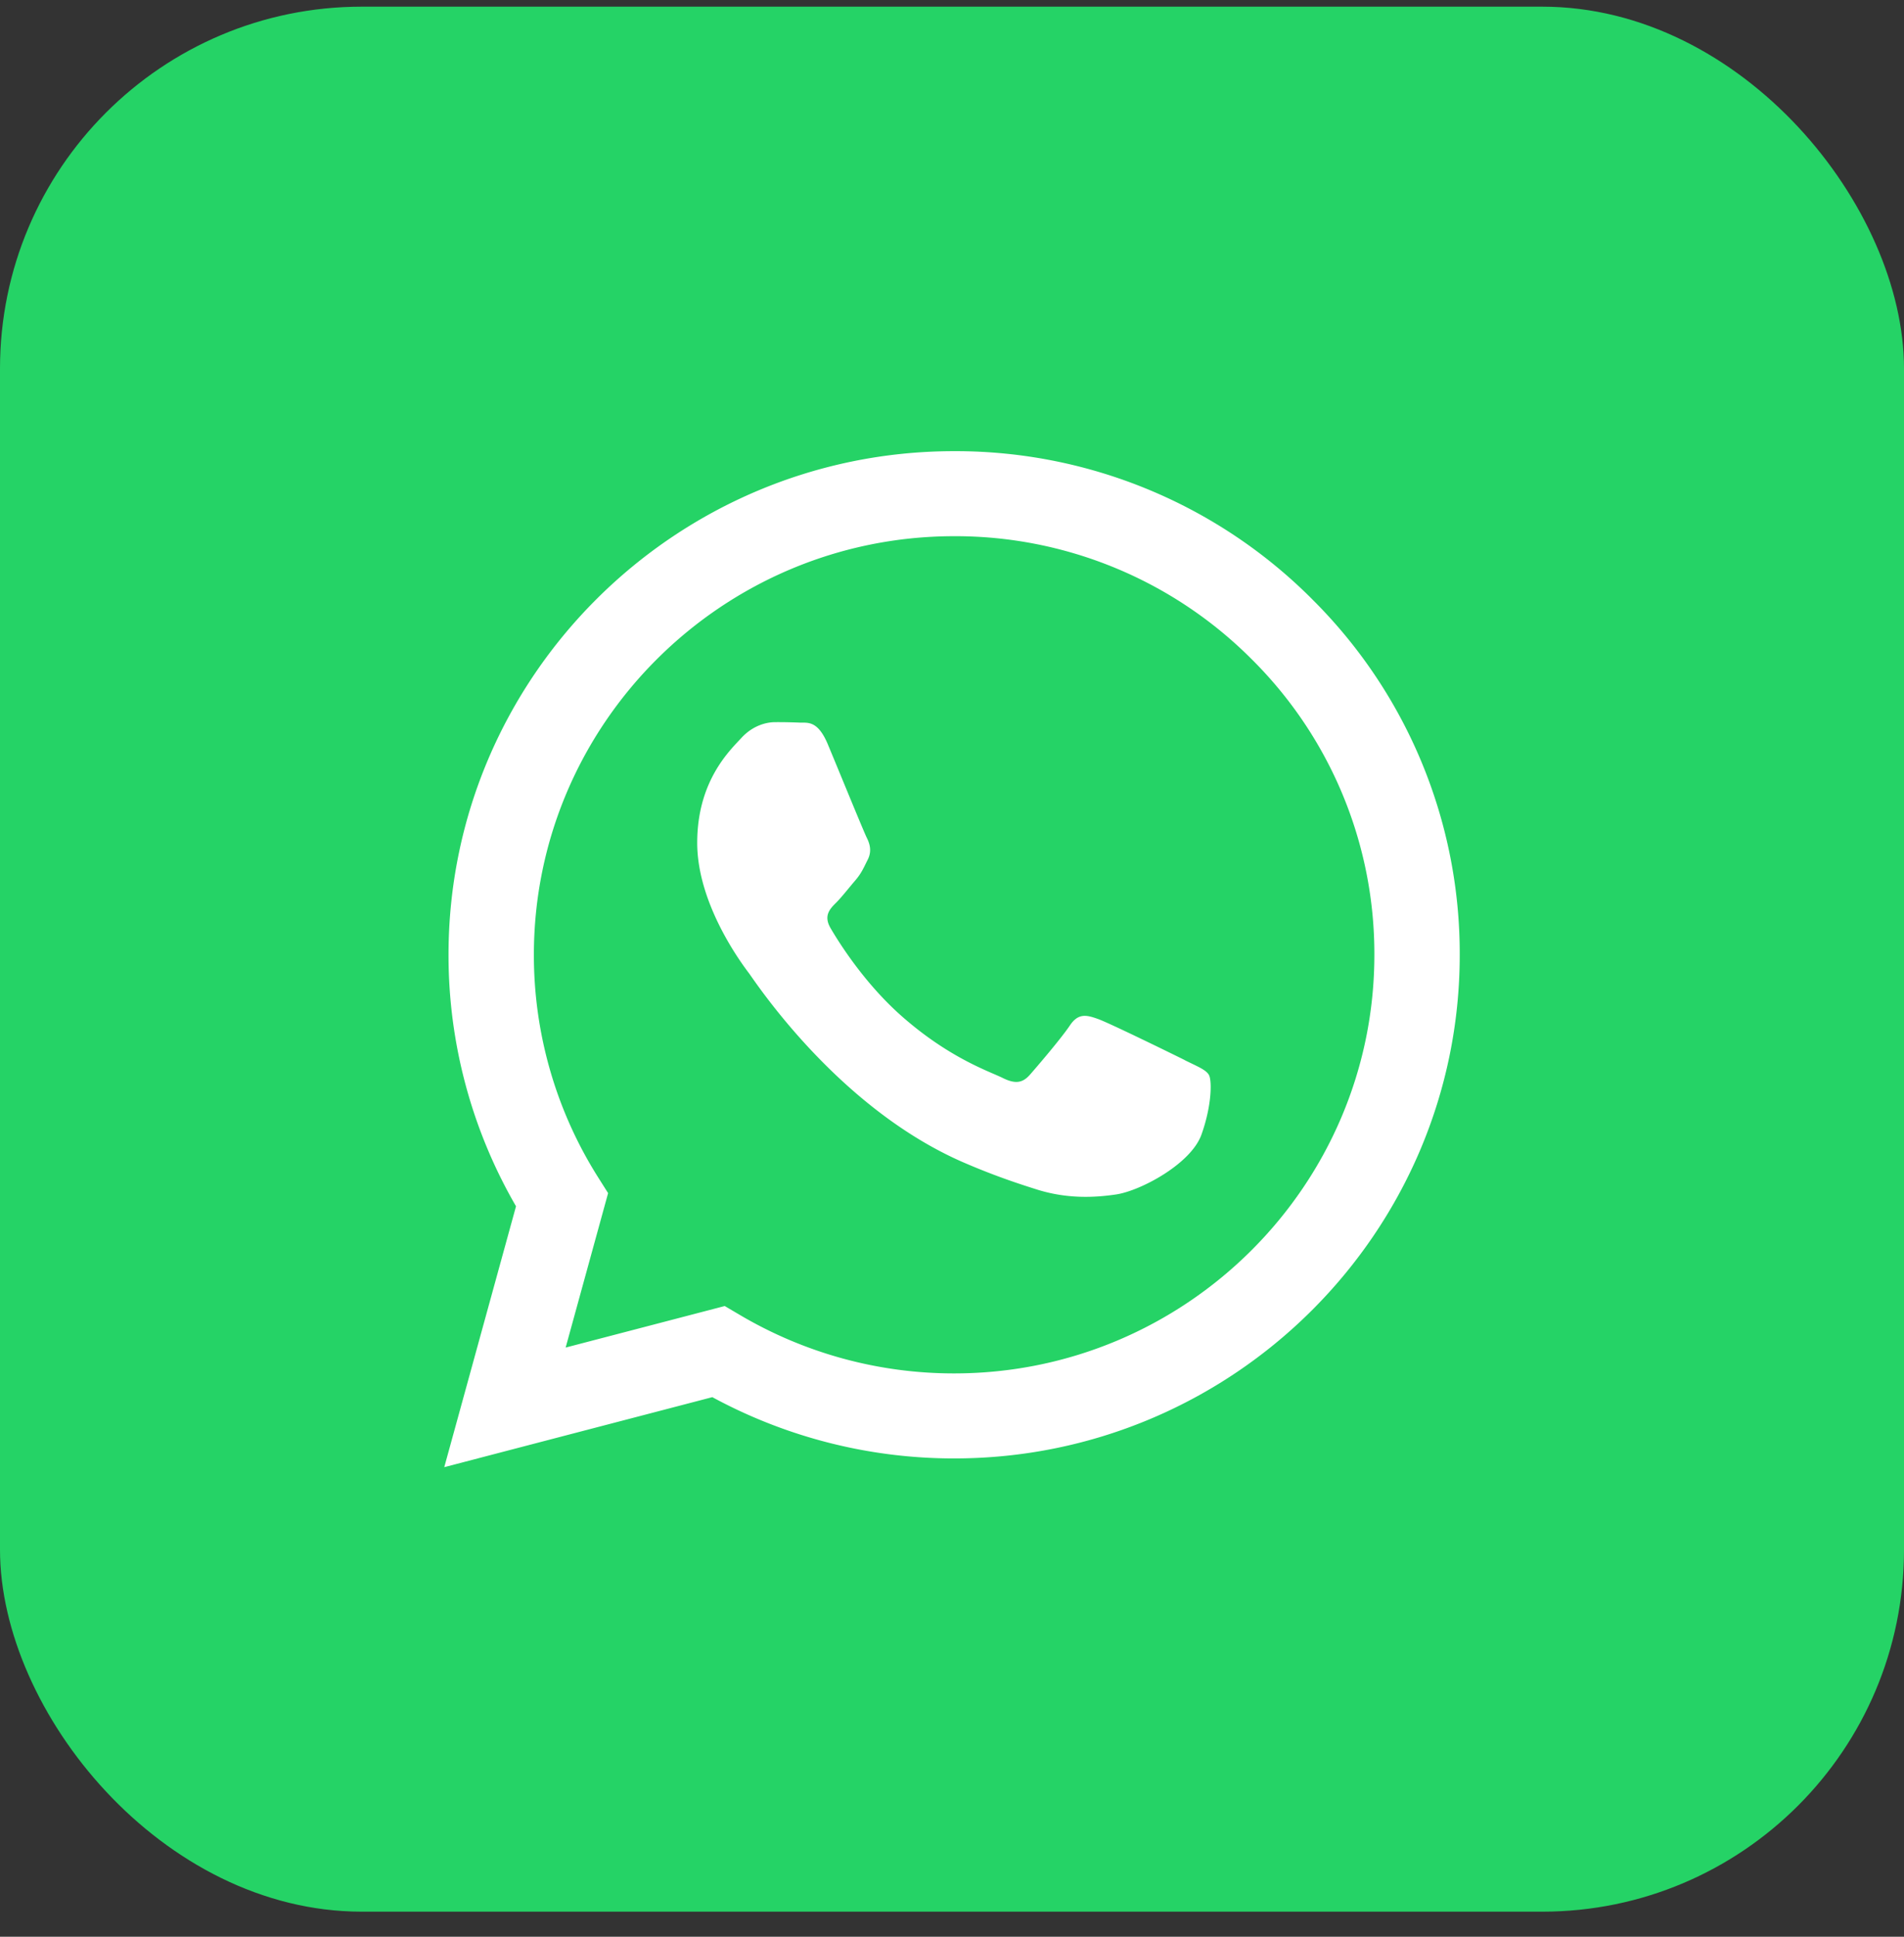
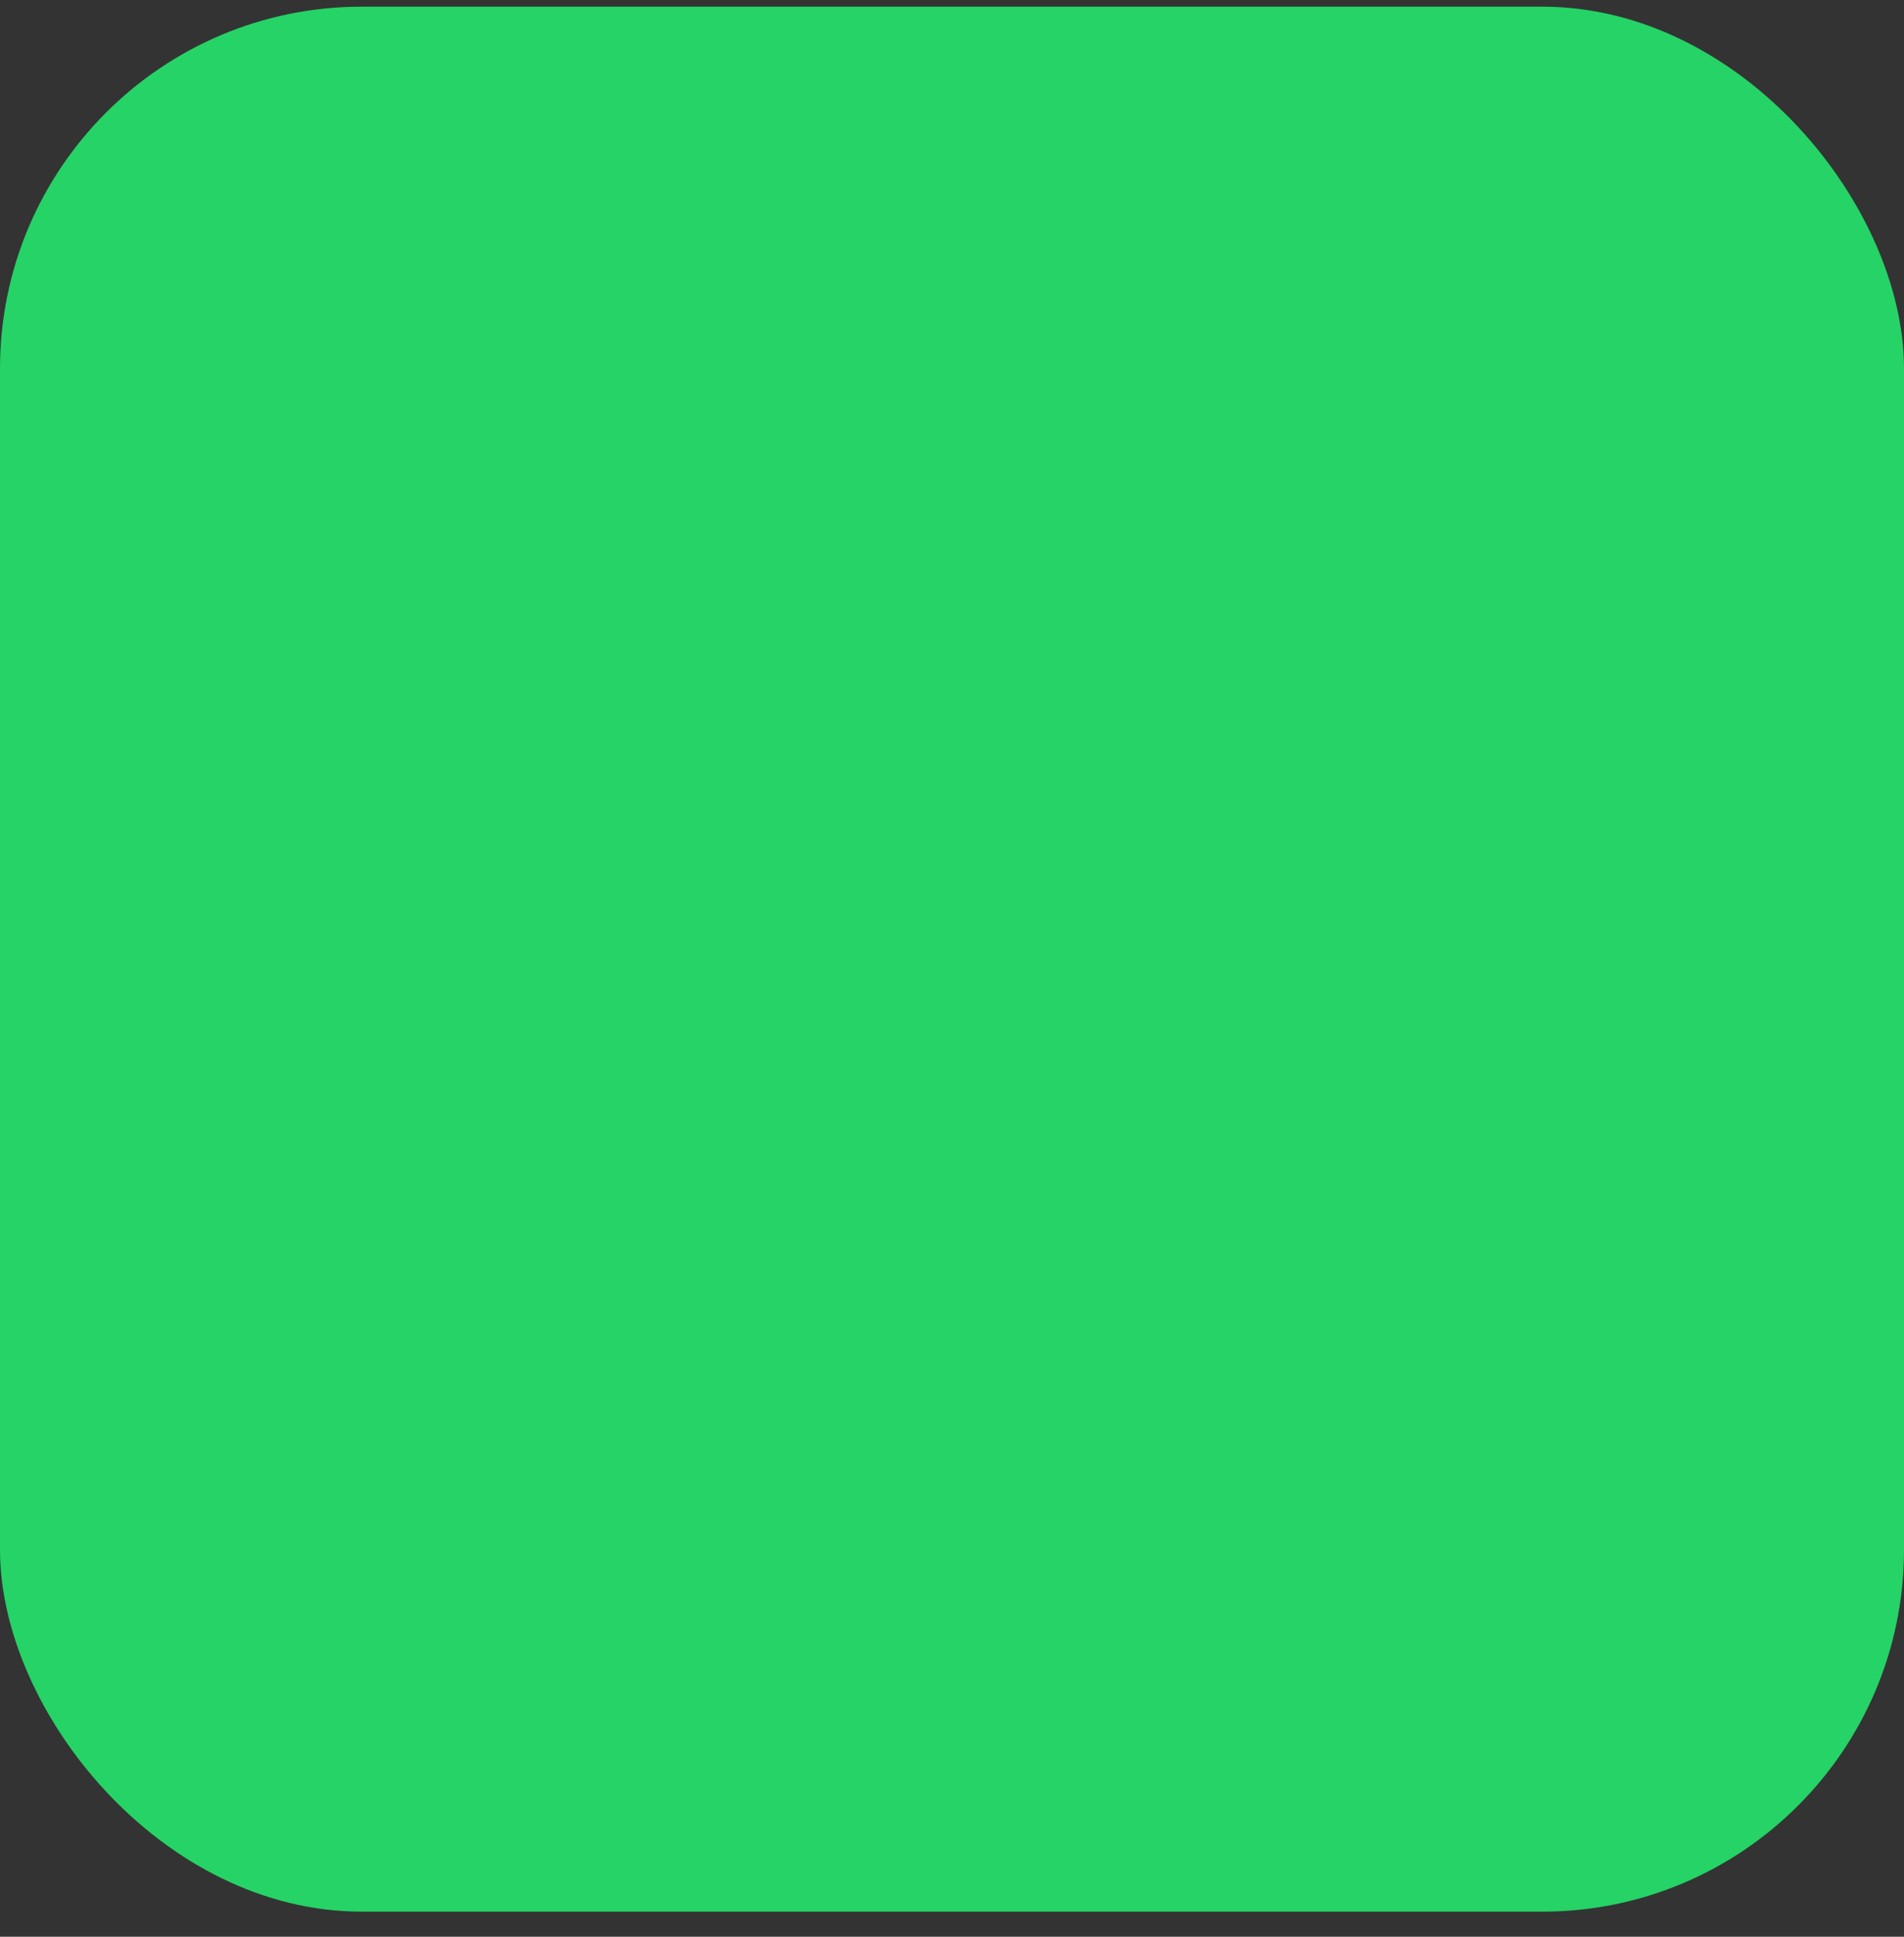
<svg xmlns="http://www.w3.org/2000/svg" width="60" height="61" fill="none">
  <rect width="100%" height="100%" fill="#333333" stroke="none" />
  <rect y=".21" width="60" height="60" rx="11.4" fill="#25D366" />
-   <path fill-rule="evenodd" clip-rule="evenodd" d="M41.337 18.86a15.866 15.866 0 00-11.27-4.65c-8.782 0-15.93 7.113-15.933 15.856a15.765 15.765 0 002.127 7.927L14 46.21l8.447-2.205a15.973 15.973 0 007.613 1.93h.007c8.781 0 15.93-7.113 15.933-15.856a15.72 15.72 0 00-4.663-11.218zm-11.27 24.397h-.005a13.26 13.26 0 01-6.74-1.837l-.484-.285-5.013 1.308 1.338-4.864-.315-.498a13.098 13.098 0 01-2.024-7.014c.003-7.267 5.943-13.179 13.249-13.179a13.185 13.185 0 019.362 3.866 13.066 13.066 0 013.875 9.323c-.003 7.267-5.944 13.18-13.243 13.18zm7.264-9.87c-.398-.198-2.355-1.156-2.72-1.289-.366-.132-.63-.198-.896.199-.265.397-1.028 1.29-1.26 1.553-.233.265-.465.297-.863.099-.398-.199-1.68-.617-3.202-1.966-1.183-1.051-1.982-2.348-2.214-2.745-.233-.397-.025-.611.174-.808.178-.178.398-.463.597-.694.2-.232.265-.397.398-.661.133-.265.067-.496-.033-.694-.099-.199-.895-2.149-1.227-2.942-.324-.772-.652-.667-.896-.68a16.172 16.172 0 00-.763-.014c-.266 0-.697.099-1.062.496-.365.396-1.393 1.355-1.393 3.305 0 1.95 1.426 3.834 1.625 4.099.2.264 2.808 4.266 6.801 5.982.95.409 1.692.653 2.27.835.953.302 1.821.26 2.507.158.765-.114 2.356-.96 2.687-1.884.332-.926.332-1.72.233-1.884-.1-.165-.366-.265-.764-.463l.001-.002z" fill="#fff" />
</svg>